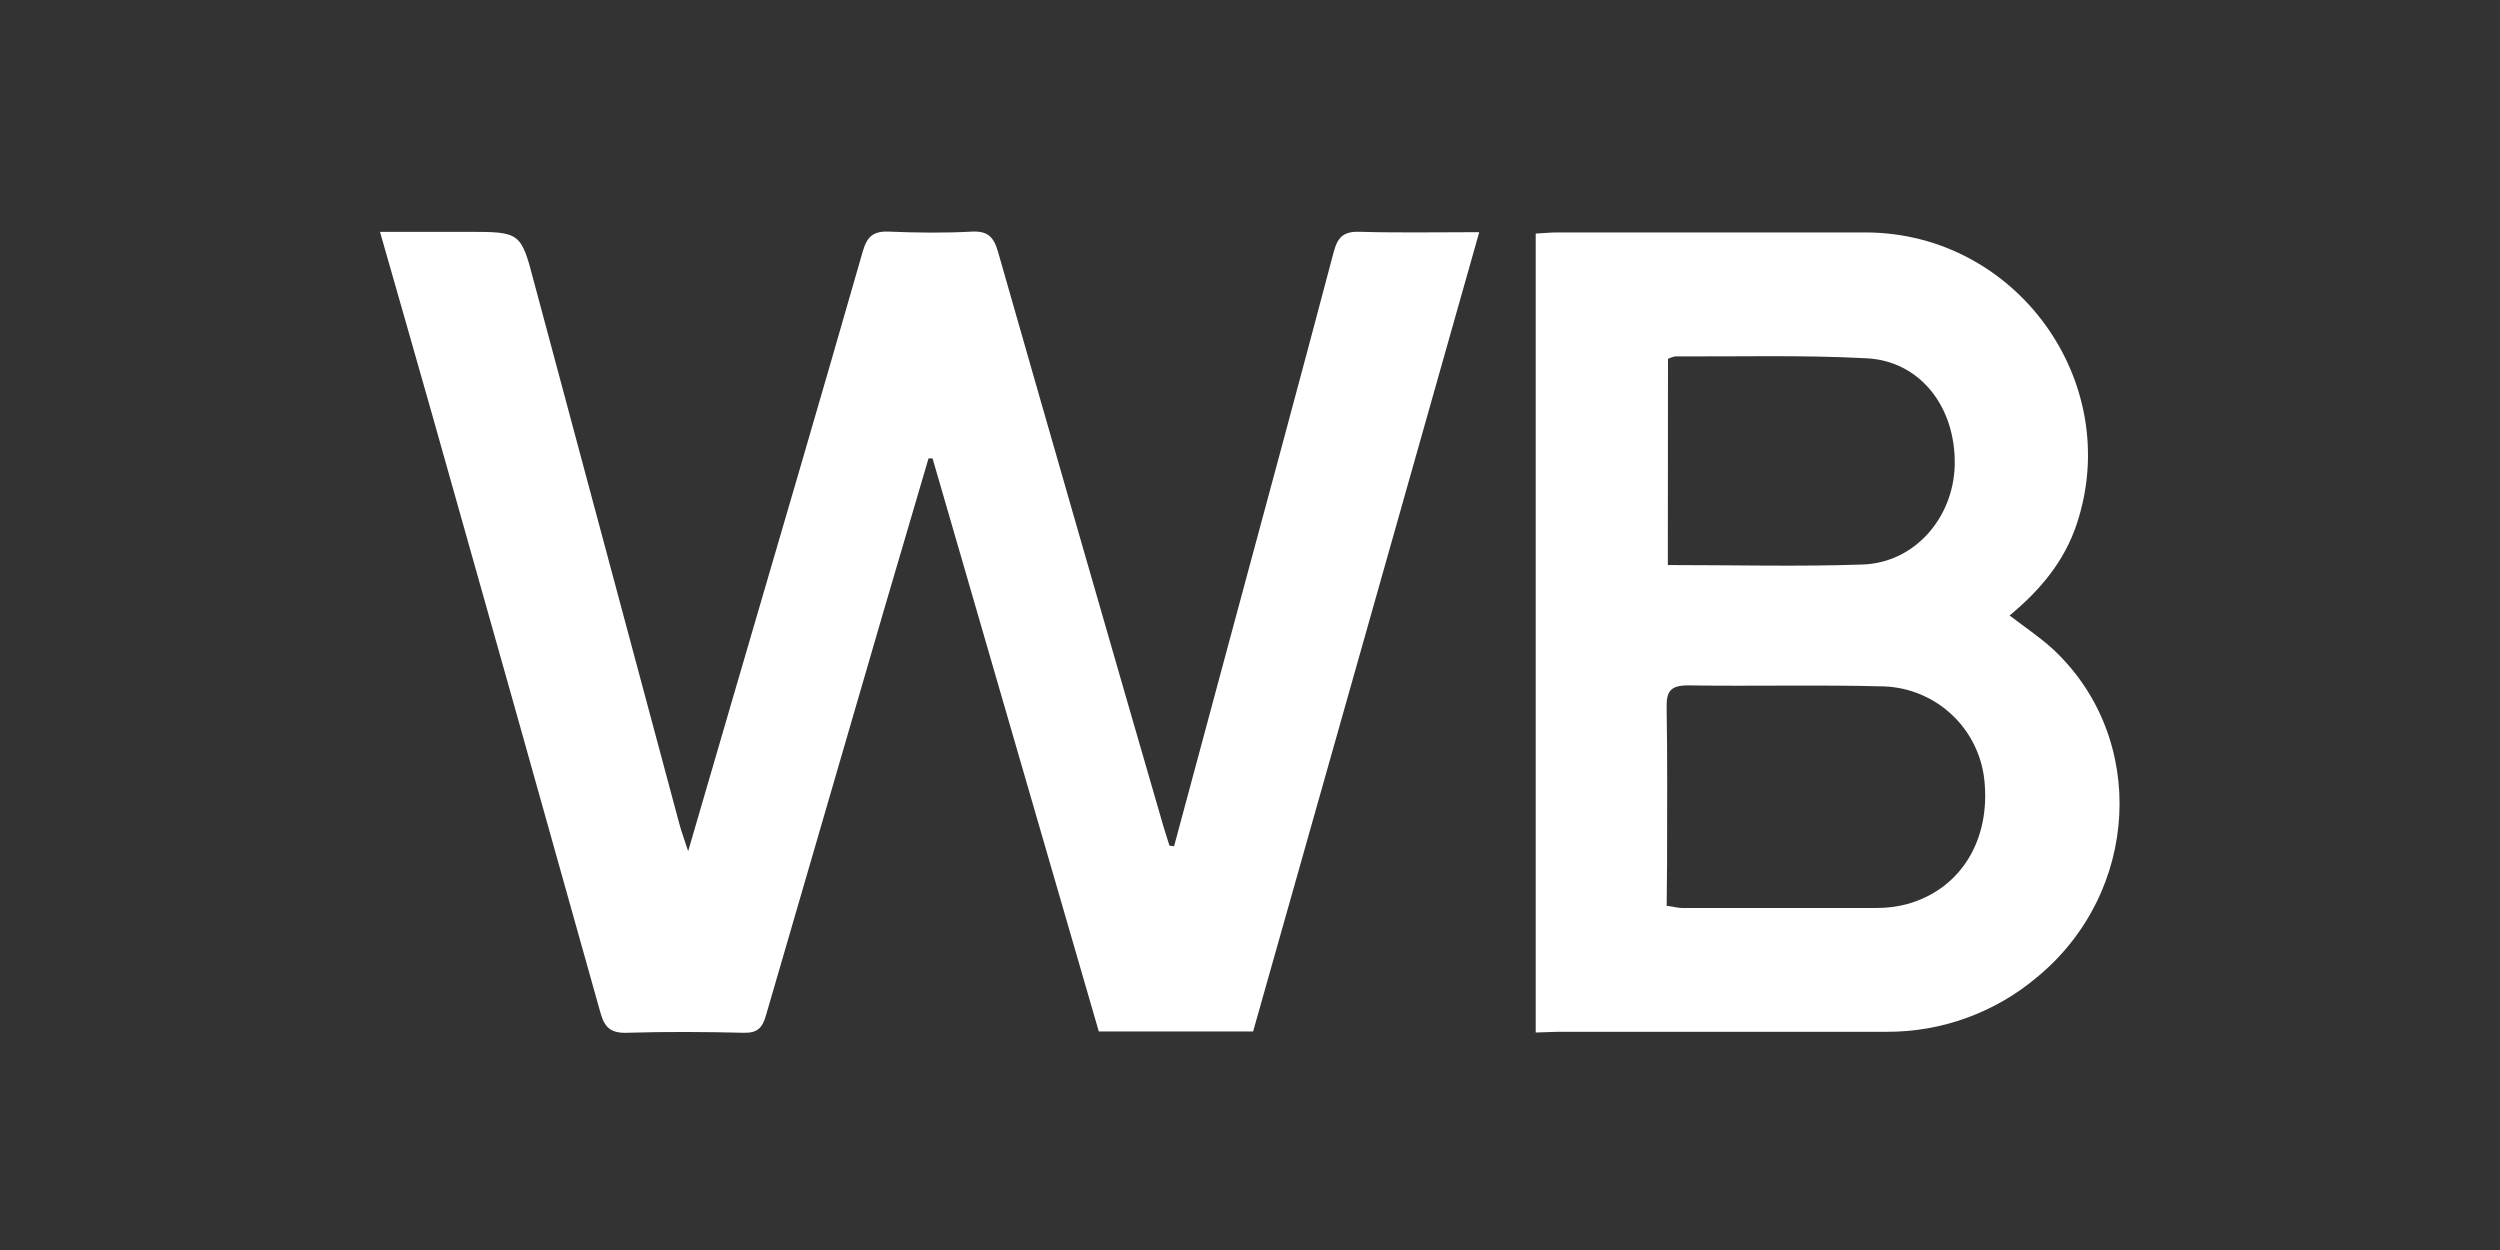
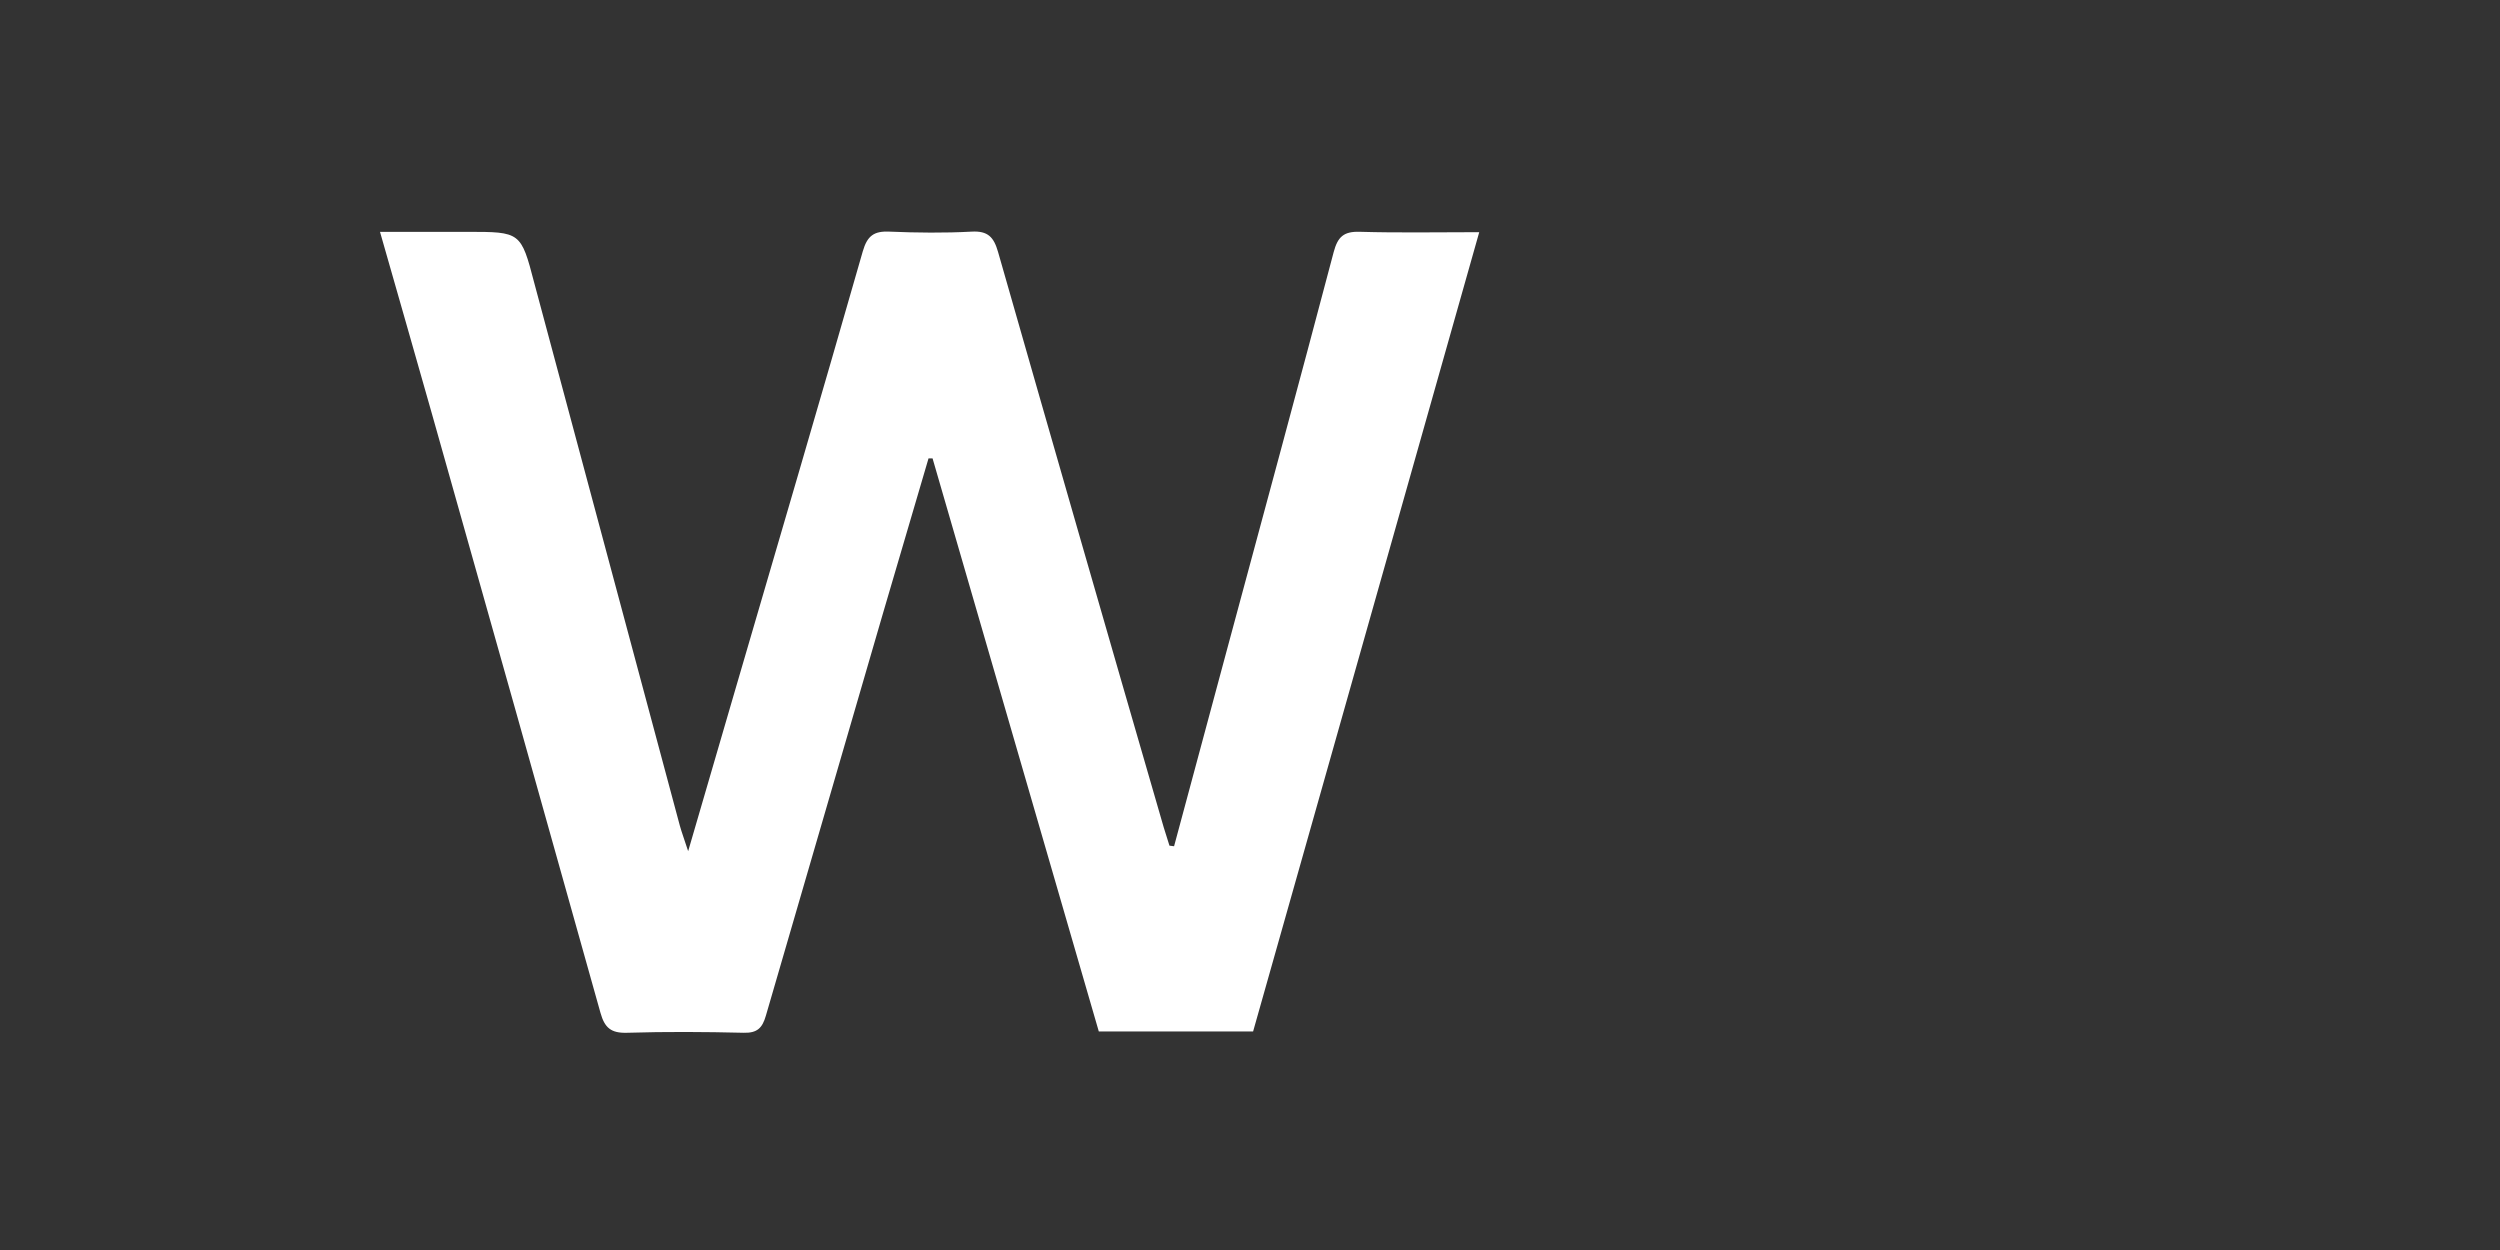
<svg xmlns="http://www.w3.org/2000/svg" width="46" height="23" viewBox="0 0 46 23" fill="none">
  <rect x="0" y="0" width="46" height="23" fill="#333333" stroke="none" />
  <path d="M21.603 15.571C21.931 14.35 22.26 13.128 22.589 11.907C23.242 9.484 23.9 7.062 24.54 4.637C24.615 4.355 24.727 4.256 25.02 4.265C25.734 4.286 26.448 4.272 27.218 4.272C25.823 9.205 24.441 14.088 23.057 18.979H20.218C19.198 15.465 18.178 11.95 17.159 8.434H17.085L16.24 11.308C15.523 13.768 14.807 16.228 14.092 18.689C14.027 18.916 13.932 19.009 13.686 19.003C12.97 18.986 12.254 18.981 11.538 19.003C11.245 19.012 11.126 18.913 11.049 18.637C10.02 14.961 8.986 11.287 7.948 7.616C7.639 6.524 7.325 5.433 6.992 4.266H8.599C9.577 4.266 9.586 4.266 9.831 5.208L12.509 15.192C12.543 15.315 12.588 15.433 12.662 15.662L13.518 12.727C14.307 10.027 15.101 7.329 15.875 4.625C15.958 4.337 16.082 4.249 16.366 4.262C16.87 4.283 17.376 4.289 17.877 4.262C18.178 4.245 18.286 4.363 18.364 4.635C19.373 8.166 20.389 11.695 21.412 15.222C21.446 15.336 21.483 15.447 21.518 15.56L21.603 15.571Z" fill="white" />
-   <path d="M28.257 18.998V4.298C28.398 4.29 28.529 4.277 28.657 4.277C30.551 4.277 32.446 4.277 34.34 4.277C37.105 4.29 39.076 7.024 38.215 9.633C37.988 10.324 37.545 10.854 36.977 11.325C37.259 11.542 37.541 11.728 37.79 11.959C39.52 13.588 39.375 16.418 37.483 17.979C36.707 18.634 35.722 18.991 34.706 18.985C32.692 18.985 30.678 18.985 28.666 18.985L28.257 18.998ZM30.667 16.666C30.798 16.685 30.876 16.706 30.949 16.707C32.141 16.707 33.332 16.707 34.525 16.707C34.723 16.708 34.92 16.682 35.111 16.63C36.085 16.348 36.632 15.45 36.511 14.341C36.459 13.883 36.246 13.459 35.909 13.146C35.572 12.832 35.134 12.649 34.674 12.63C33.47 12.597 32.265 12.63 31.06 12.611C30.735 12.611 30.66 12.723 30.666 13.023C30.683 13.976 30.673 14.929 30.674 15.88L30.667 16.666ZM30.688 10.397C31.919 10.397 33.098 10.428 34.275 10.387C35.224 10.355 35.945 9.532 35.967 8.555C35.988 7.497 35.338 6.647 34.354 6.593C33.179 6.53 31.999 6.563 30.819 6.558C30.774 6.567 30.731 6.582 30.691 6.604L30.688 10.397Z" fill="white" />
</svg>